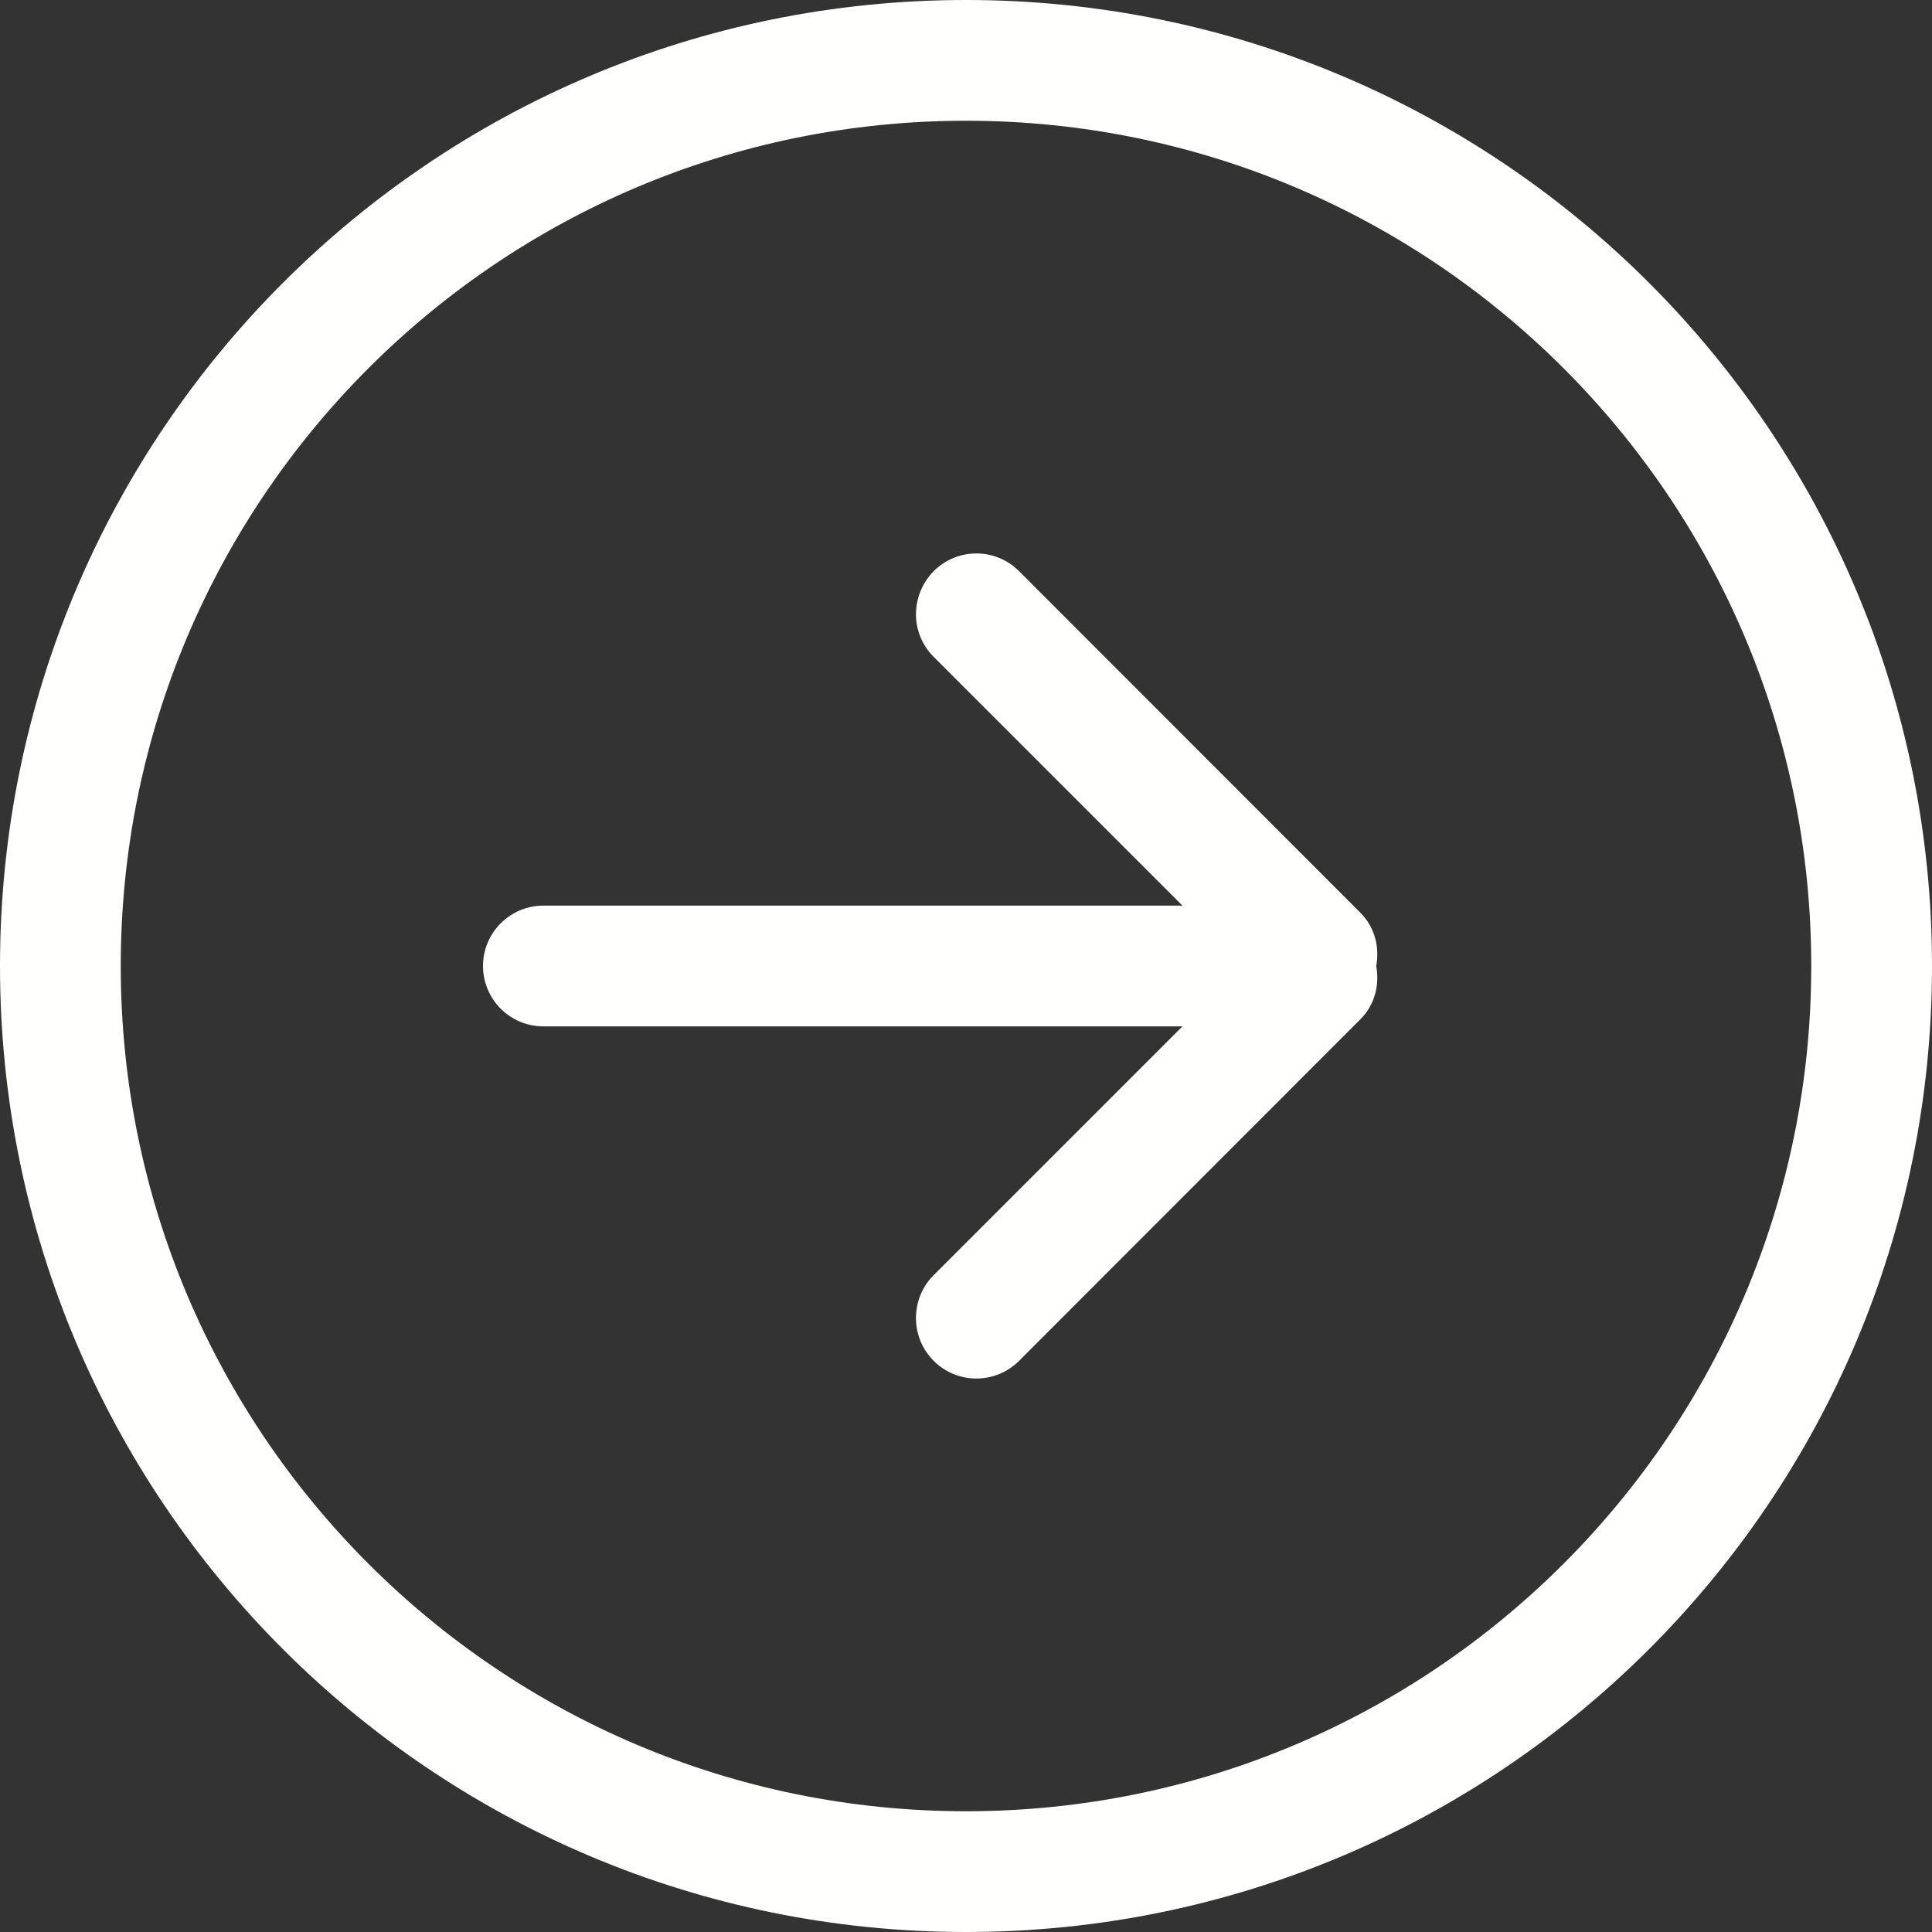
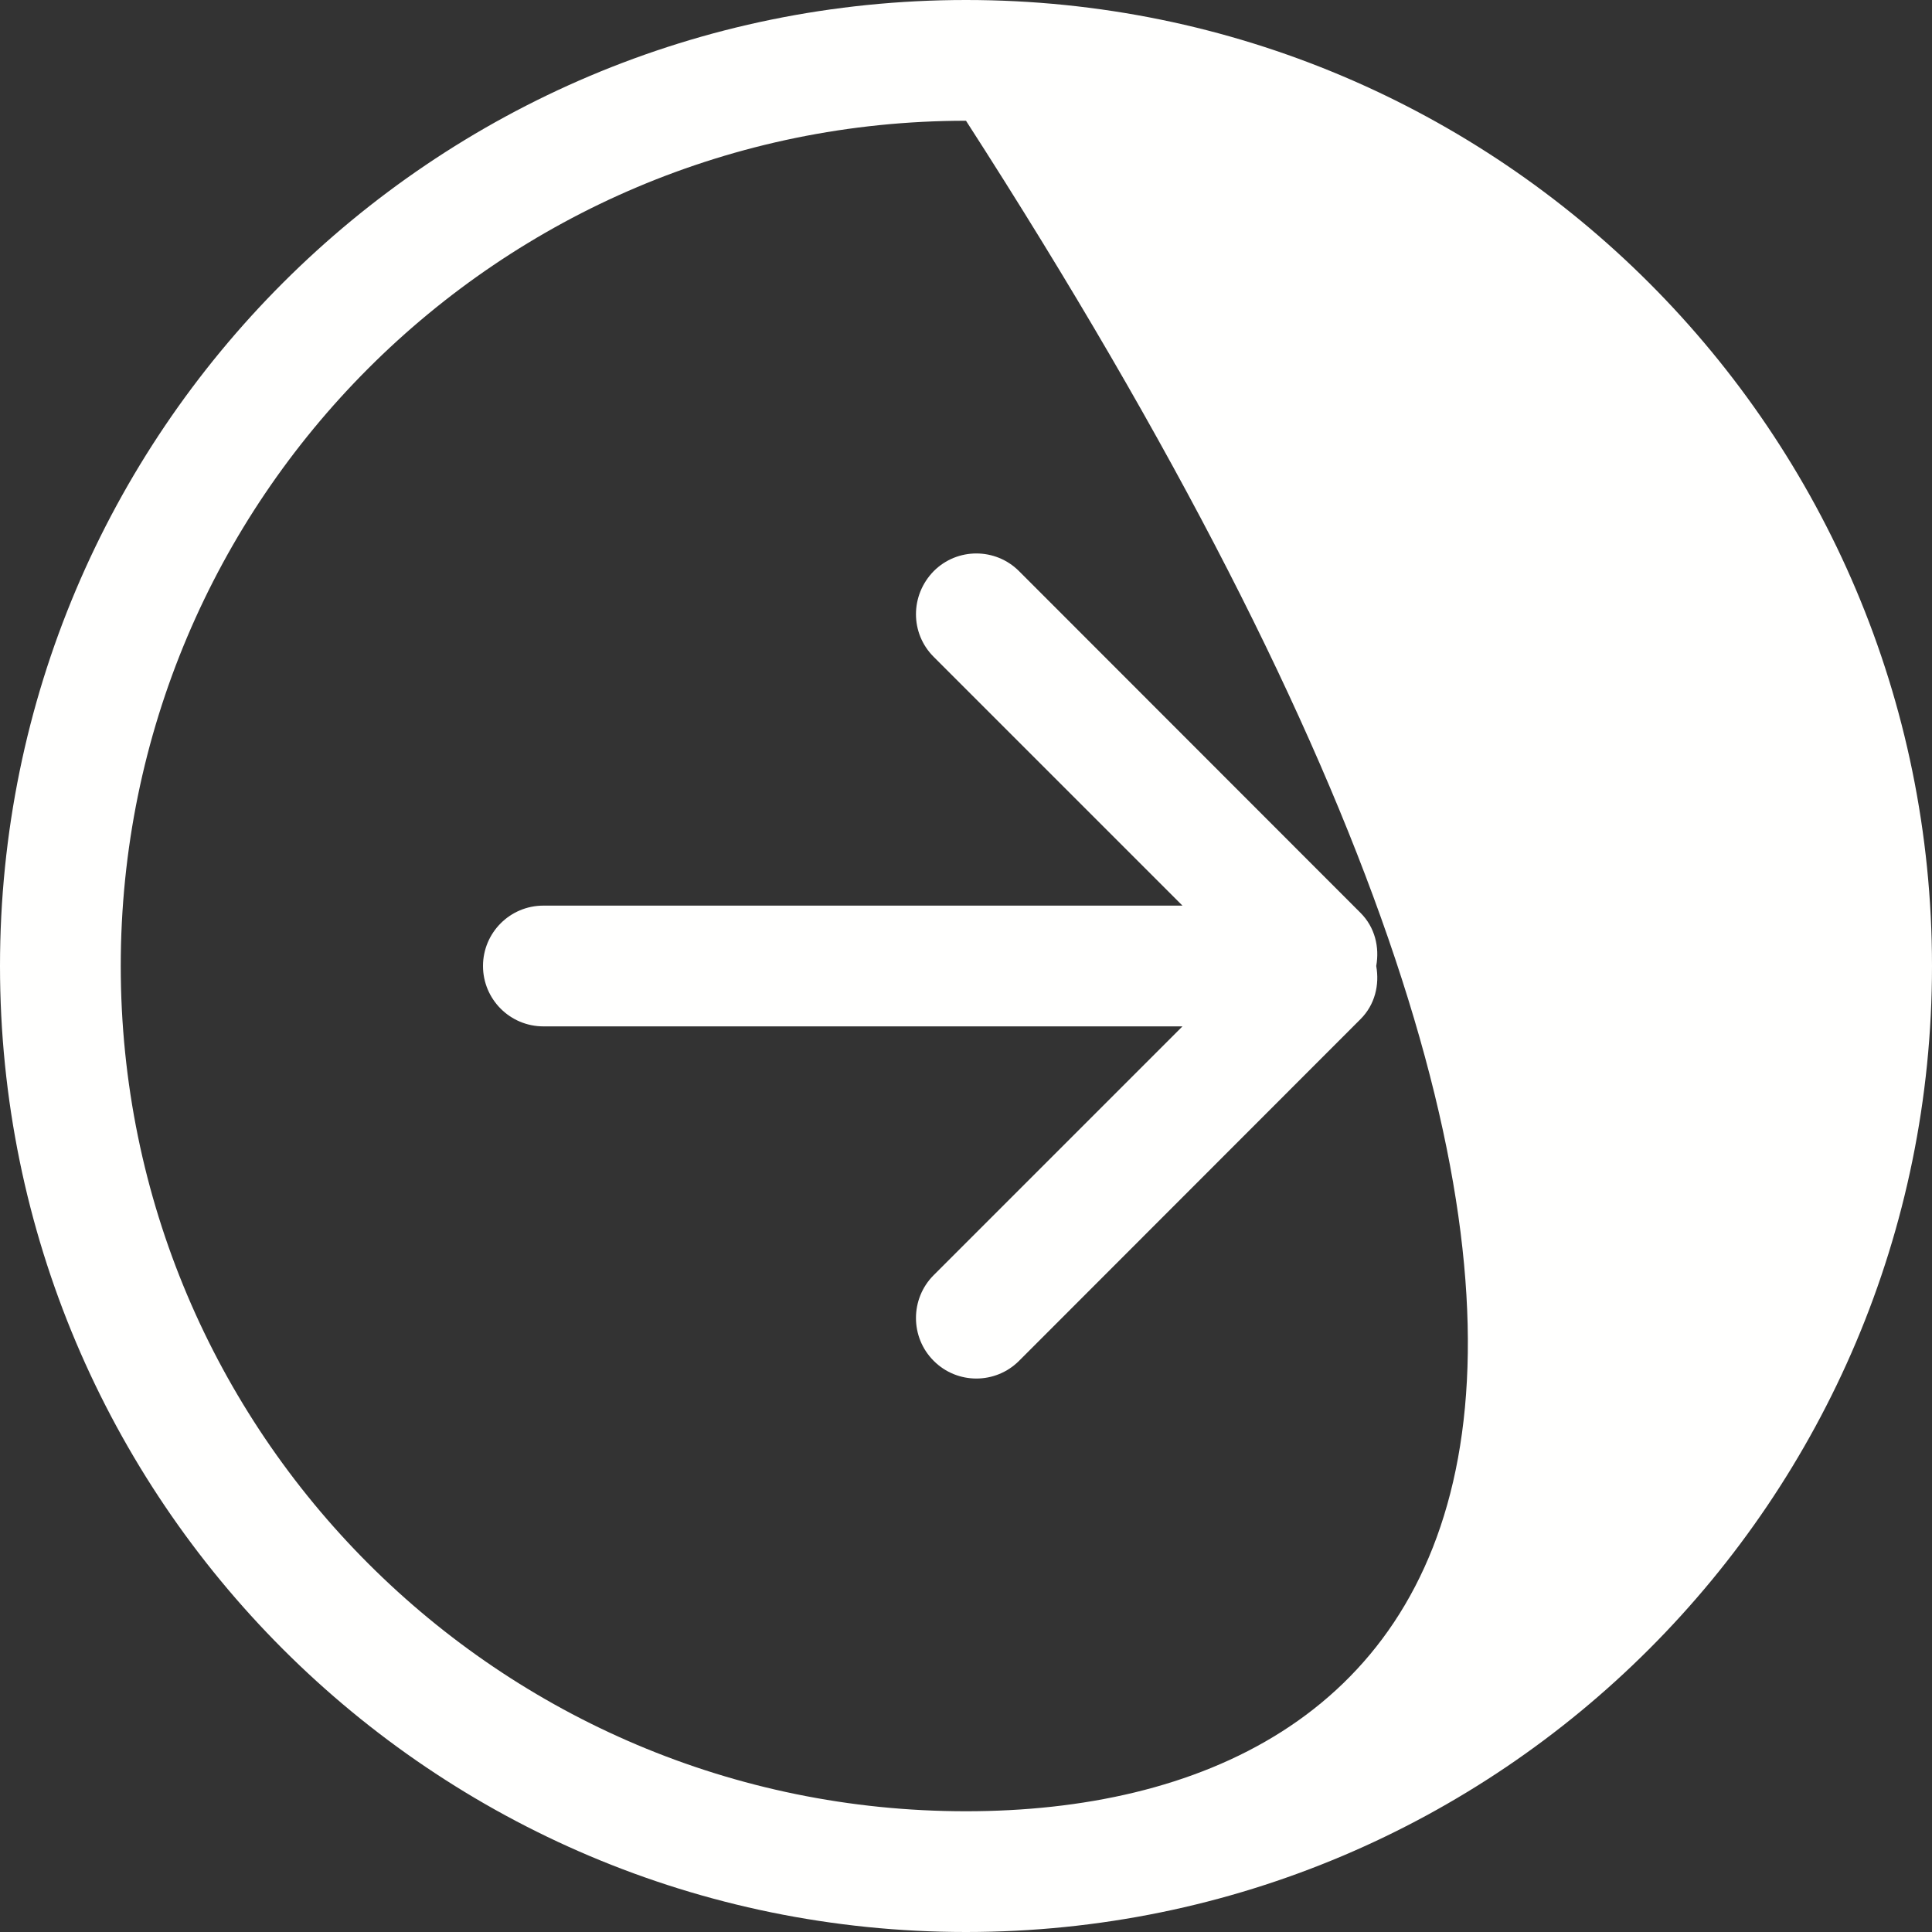
<svg xmlns="http://www.w3.org/2000/svg" width="24px" height="24px" viewBox="0 0 24 24" version="1.1">
  <rect x="0" y="0" width="24" height="24" fill="#333333" stroke="none" />
  <title>Fill 28</title>
  <desc>Created with Sketch.</desc>
  <defs />
  <g id="Symbols" stroke="none" stroke-width="1" fill="none" fill-rule="evenodd">
    <g id="UI/Top_Navi_With_Logo" transform="translate(-1387, -13)" fill="#FFFFFE">
      <g id="UI/Top_Navi_Without_Logo">
-         <path d="M1399,35.5 C1393.201,35.5 1388.5,30.797 1388.5,25 C1388.5,19.203 1393.201,14.5 1399,14.5 C1404.799,14.5 1409.5,19.203 1409.5,25 C1409.5,30.797 1404.799,35.5 1399,35.5 L1399,35.5 Z M1399,13 C1392.372,13 1387,18.37 1387,25 C1387,31.63 1392.372,37 1399,37 C1405.628,37 1411,31.63 1411,25 C1411,18.37 1405.628,13 1399,13 L1399,13 Z M1403.901,24.34 L1399.659,20.095 C1399.366,19.802 1398.891,19.802 1398.599,20.095 C1398.305,20.395 1398.305,20.867 1398.599,21.16 L1401.689,24.25 L1393.75,24.25 C1393.335,24.25 1393,24.587 1393,25 C1393,25.413 1393.335,25.75 1393.75,25.75 L1401.689,25.75 L1398.599,28.84 C1398.305,29.133 1398.305,29.613 1398.599,29.905 C1398.891,30.198 1399.366,30.198 1399.659,29.905 L1403.901,25.66 C1404.081,25.48 1404.138,25.233 1404.096,25 C1404.138,24.767 1404.081,24.52 1403.901,24.34 L1403.901,24.34 Z" id="Fill-28" />
+         <path d="M1399,35.5 C1393.201,35.5 1388.5,30.797 1388.5,25 C1388.5,19.203 1393.201,14.5 1399,14.5 C1409.5,30.797 1404.799,35.5 1399,35.5 L1399,35.5 Z M1399,13 C1392.372,13 1387,18.37 1387,25 C1387,31.63 1392.372,37 1399,37 C1405.628,37 1411,31.63 1411,25 C1411,18.37 1405.628,13 1399,13 L1399,13 Z M1403.901,24.34 L1399.659,20.095 C1399.366,19.802 1398.891,19.802 1398.599,20.095 C1398.305,20.395 1398.305,20.867 1398.599,21.16 L1401.689,24.25 L1393.75,24.25 C1393.335,24.25 1393,24.587 1393,25 C1393,25.413 1393.335,25.75 1393.75,25.75 L1401.689,25.75 L1398.599,28.84 C1398.305,29.133 1398.305,29.613 1398.599,29.905 C1398.891,30.198 1399.366,30.198 1399.659,29.905 L1403.901,25.66 C1404.081,25.48 1404.138,25.233 1404.096,25 C1404.138,24.767 1404.081,24.52 1403.901,24.34 L1403.901,24.34 Z" id="Fill-28" />
      </g>
    </g>
  </g>
</svg>